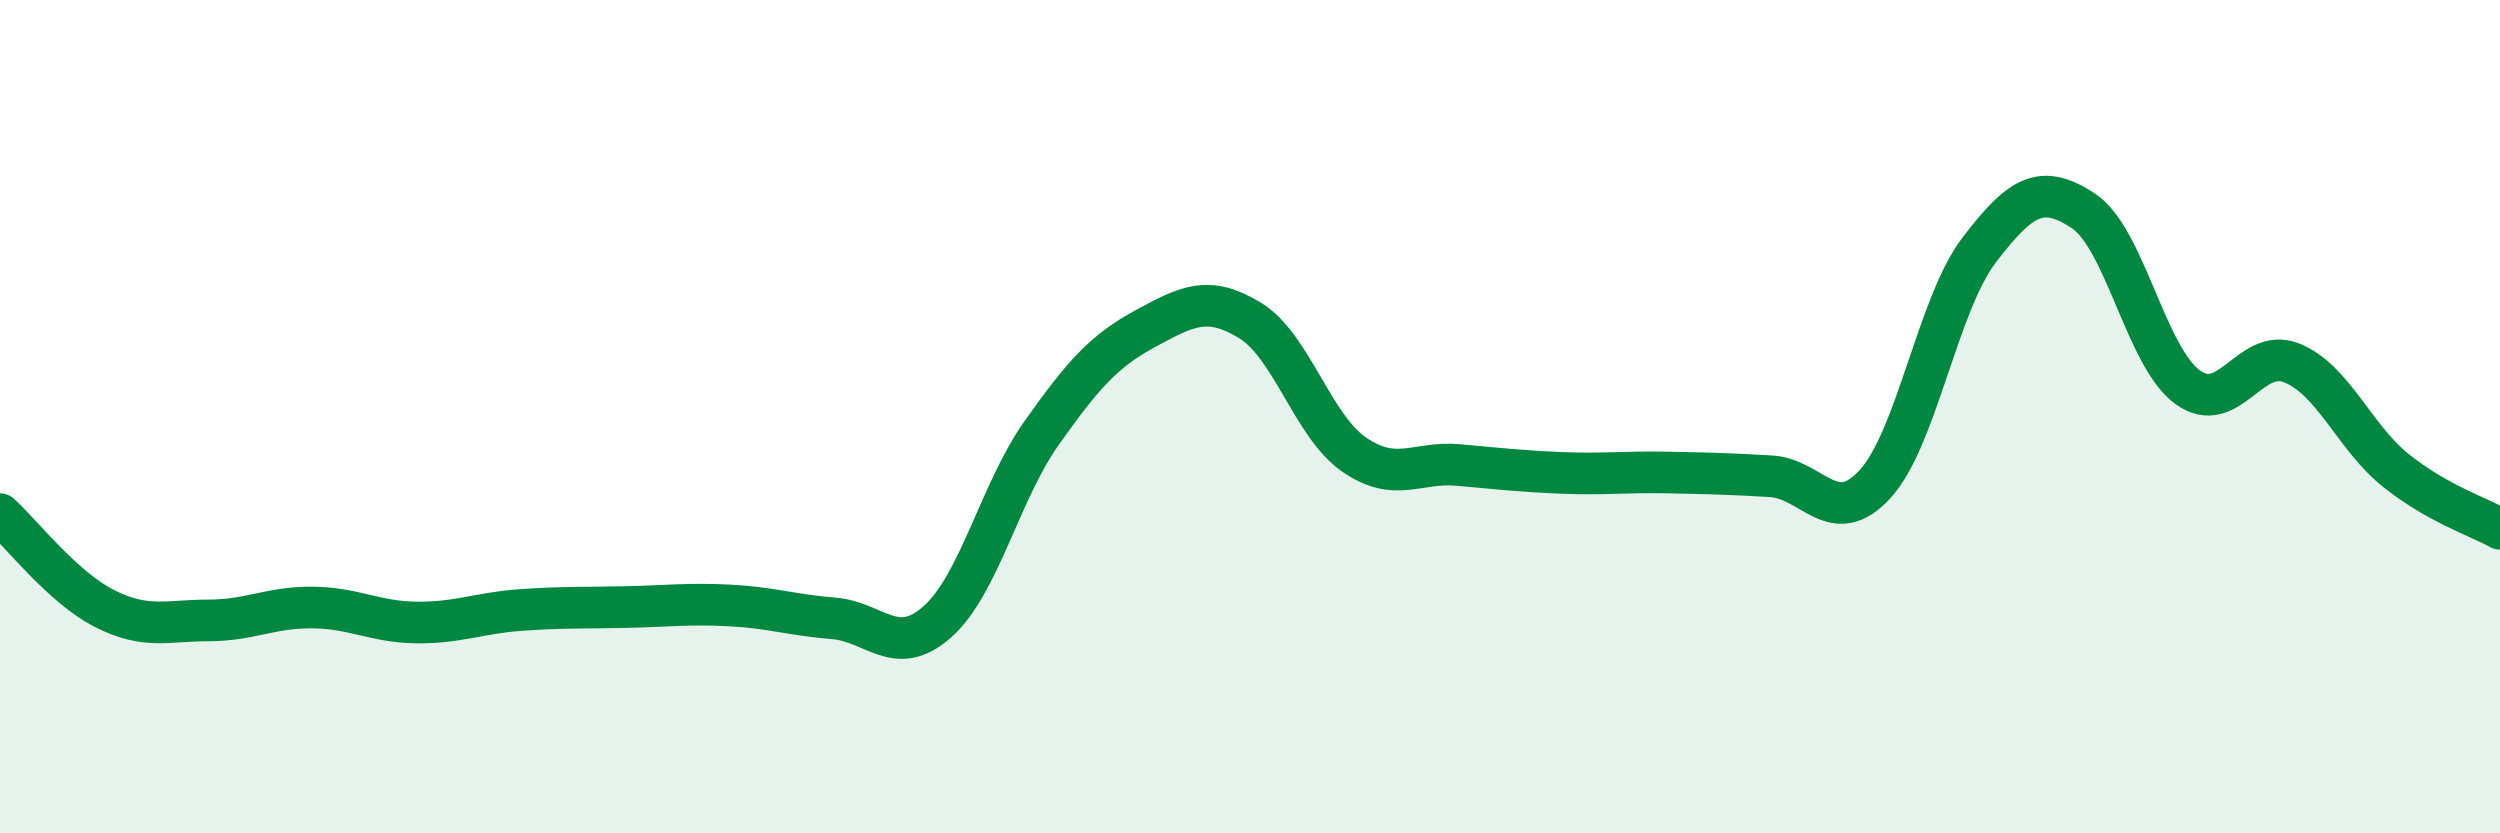
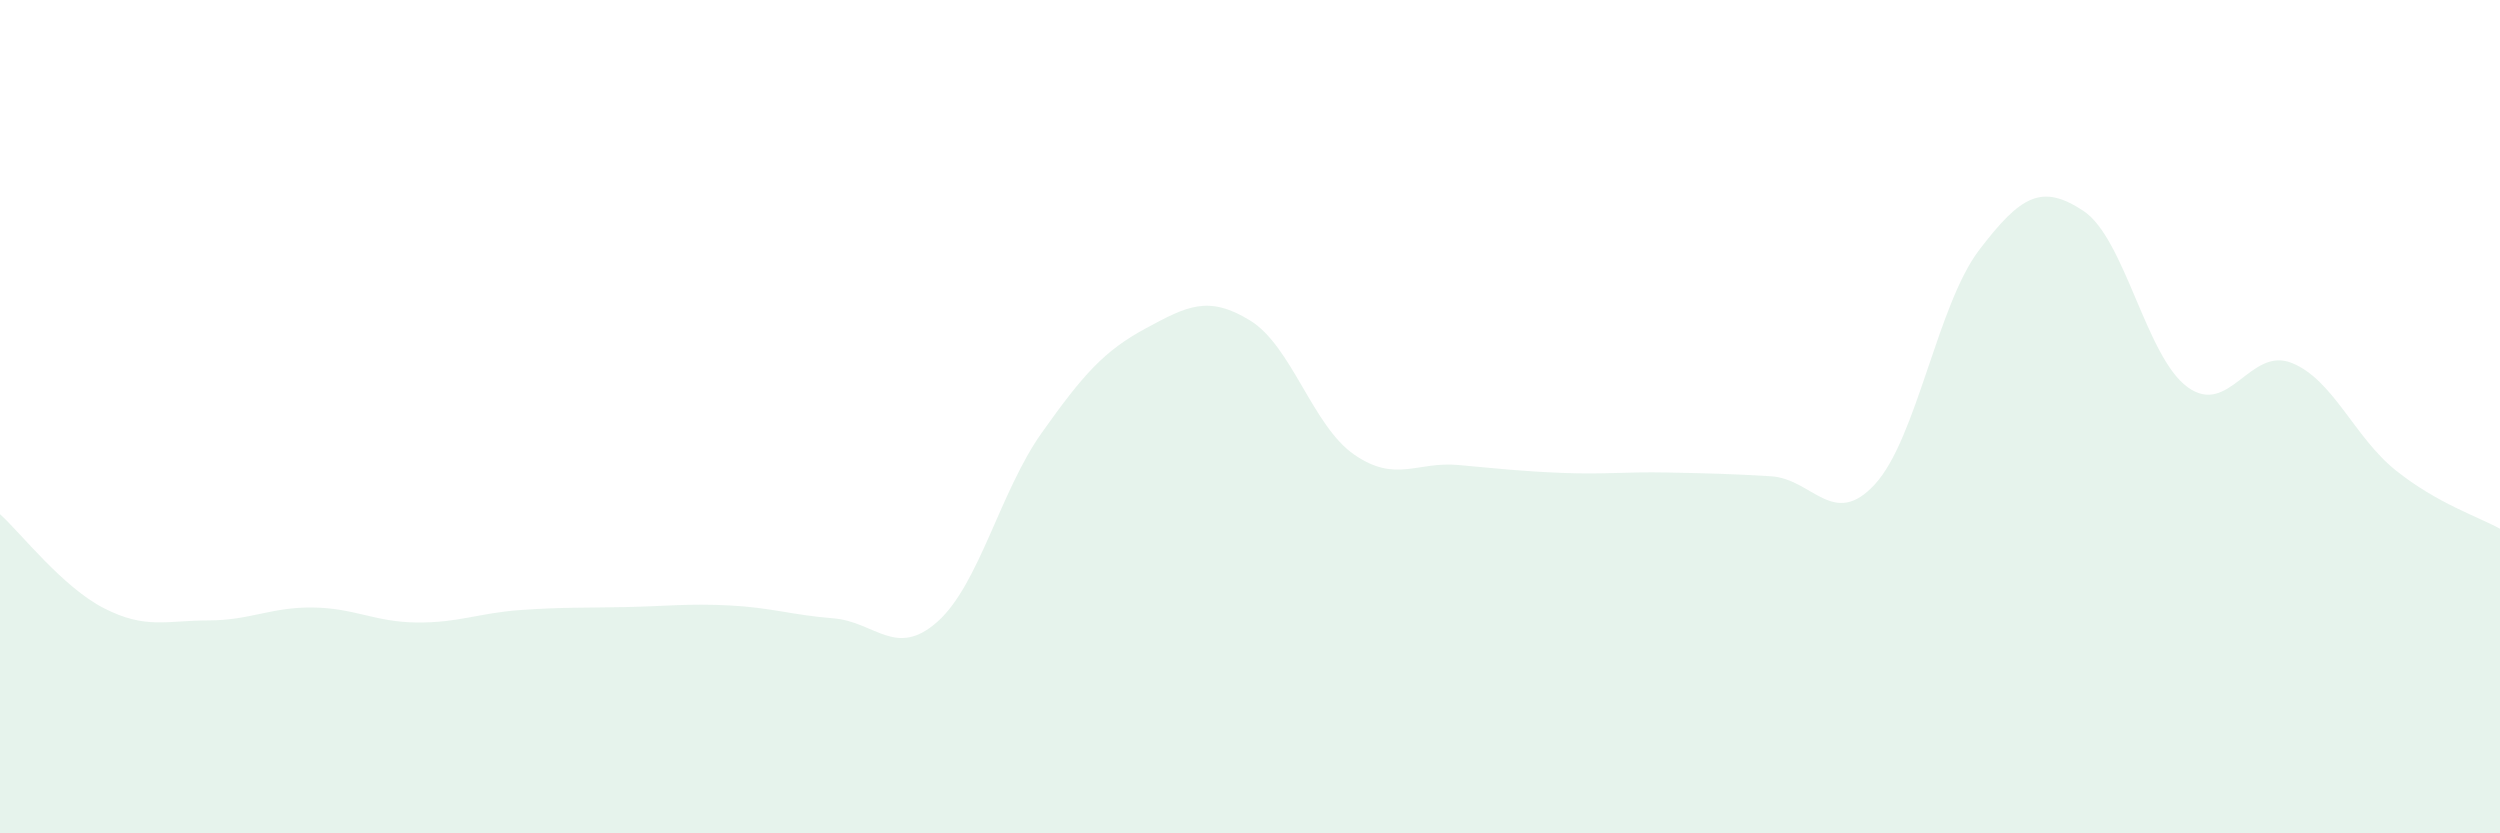
<svg xmlns="http://www.w3.org/2000/svg" width="60" height="20" viewBox="0 0 60 20">
  <path d="M 0,12.34 C 0.5,12.79 1.5,14.09 2.5,14.6 C 3.5,15.11 4,14.89 5,14.89 C 6,14.89 6.5,14.57 7.5,14.58 C 8.5,14.59 9,14.93 10,14.94 C 11,14.95 11.5,14.71 12.5,14.64 C 13.5,14.57 14,14.59 15,14.57 C 16,14.55 16.5,14.48 17.5,14.53 C 18.5,14.58 19,14.76 20,14.84 C 21,14.92 21.5,15.81 22.5,14.92 C 23.5,14.03 24,11.8 25,10.39 C 26,8.98 26.5,8.42 27.5,7.88 C 28.5,7.34 29,7.08 30,7.69 C 31,8.3 31.5,10.22 32.5,10.91 C 33.5,11.6 34,11.07 35,11.16 C 36,11.25 36.5,11.31 37.5,11.35 C 38.5,11.39 39,11.32 40,11.34 C 41,11.36 41.5,11.37 42.5,11.43 C 43.5,11.49 44,12.71 45,11.62 C 46,10.53 46.5,7.31 47.5,6 C 48.5,4.69 49,4.4 50,5.06 C 51,5.72 51.5,8.56 52.5,9.29 C 53.5,10.02 54,8.31 55,8.71 C 56,9.11 56.5,10.49 57.5,11.29 C 58.5,12.09 59.5,12.41 60,12.69L60 20L0 20Z" fill="#008740" opacity="0.1" stroke-linecap="round" stroke-linejoin="round" />
-   <path d="M 0,12.34 C 0.5,12.79 1.5,14.09 2.5,14.6 C 3.5,15.11 4,14.89 5,14.89 C 6,14.89 6.5,14.57 7.5,14.58 C 8.5,14.59 9,14.93 10,14.94 C 11,14.95 11.5,14.71 12.5,14.64 C 13.5,14.57 14,14.59 15,14.57 C 16,14.55 16.5,14.48 17.5,14.53 C 18.5,14.58 19,14.76 20,14.84 C 21,14.92 21.5,15.81 22.5,14.92 C 23.5,14.03 24,11.8 25,10.39 C 26,8.98 26.5,8.42 27.5,7.88 C 28.5,7.34 29,7.08 30,7.69 C 31,8.3 31.5,10.22 32.5,10.91 C 33.5,11.6 34,11.07 35,11.16 C 36,11.25 36.5,11.31 37.5,11.35 C 38.5,11.39 39,11.32 40,11.34 C 41,11.36 41.5,11.37 42.5,11.43 C 43.5,11.49 44,12.71 45,11.62 C 46,10.53 46.5,7.31 47.5,6 C 48.5,4.69 49,4.4 50,5.06 C 51,5.72 51.5,8.56 52.5,9.29 C 53.5,10.02 54,8.31 55,8.71 C 56,9.11 56.5,10.49 57.5,11.29 C 58.5,12.09 59.5,12.41 60,12.69" stroke="#008740" stroke-width="1" fill="none" stroke-linecap="round" stroke-linejoin="round" />
</svg>